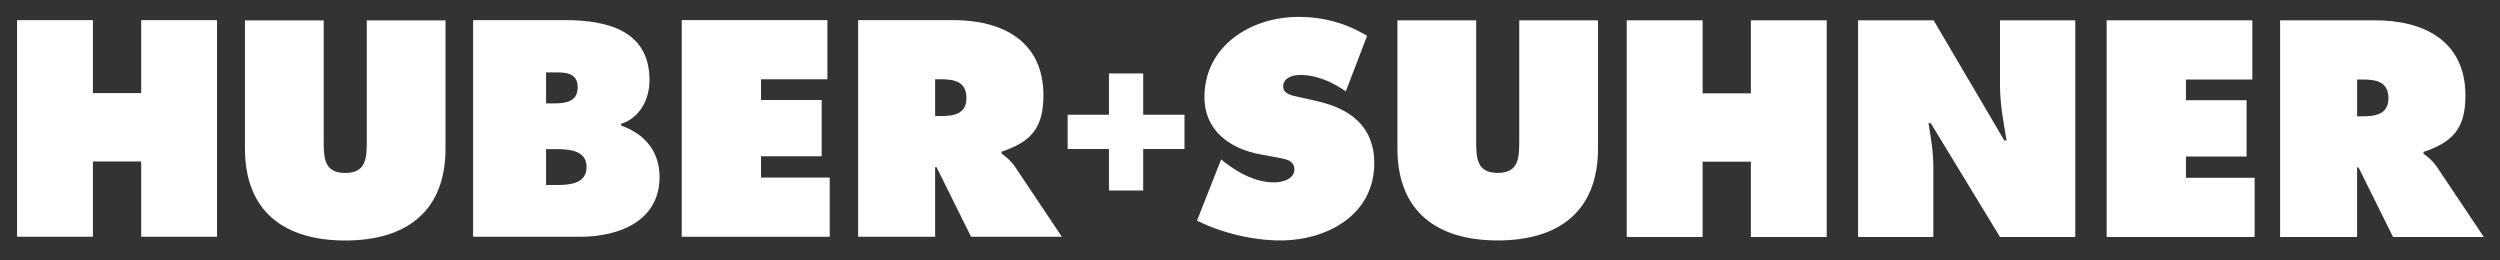
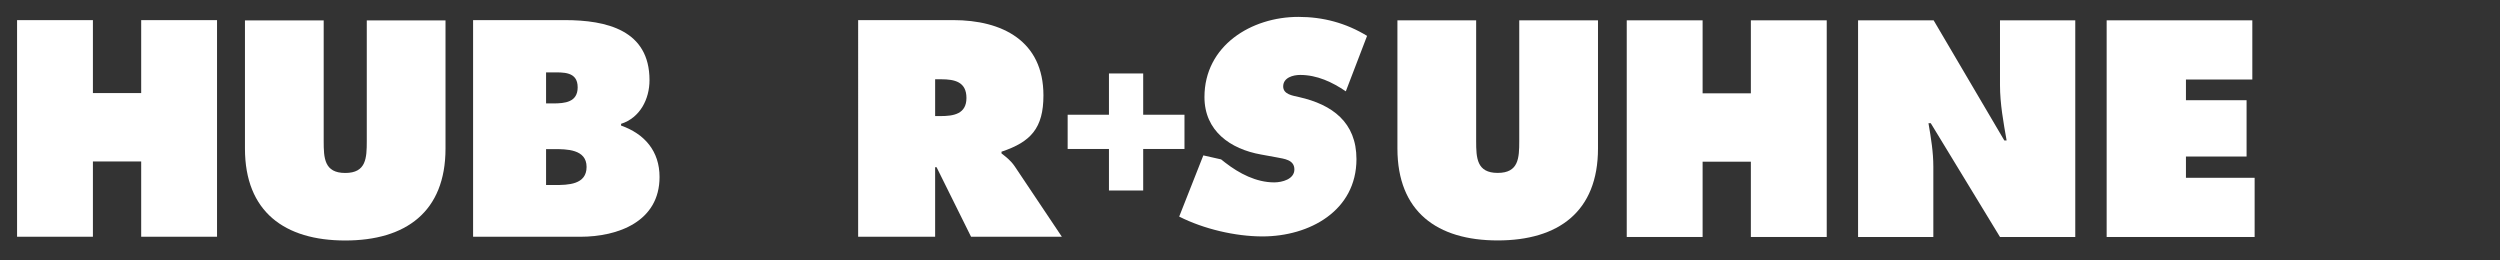
<svg xmlns="http://www.w3.org/2000/svg" id="Ebene_1" data-name="Ebene 1" viewBox="0 0 1700.79 177.03">
  <rect x="0" y="0" width="1700.79" height="177.03" fill="#333333" stroke="none" />
  <defs>
    <style>      .cls-1 {        fill: #fff;      }    </style>
  </defs>
  <path class="cls-1" d="M11.61,13.68h51.6v49.65h32.84V13.68h51.6v147.39h-51.6v-51.22h-32.84v51.22H11.61V13.68Z" />
  <path class="cls-1" d="M303.09,13.88v87.19c0,42.99-26.98,62.54-68.22,62.54s-68.22-19.55-68.22-62.54V13.88h53.56v82.09c0,11.54.38,21.7,14.66,21.7s14.66-10.16,14.66-21.7V13.88h53.56Z" />
  <path class="cls-1" d="M321.85,13.68h62.35c28.55,0,57.67,6.84,57.67,40.85,0,12.9-6.46,25.61-19.35,29.71v1.18c16.03,5.67,26.18,17.4,26.18,34.98,0,30.3-28.14,40.67-53.94,40.67h-72.91V13.68ZM376.39,70.36c7.81,0,16.61-.78,16.61-10.94,0-10.95-9.96-10.17-17.79-10.17h-3.71v21.11h4.89ZM371.5,125.87h6.06c8.8,0,21.5-.19,21.5-12.31s-13.68-12.12-22.28-12.12h-5.28v24.42Z" />
-   <path class="cls-1" d="M463.8,13.68h99.1v40.26h-45.17v14.08h41.26v38.3h-41.26v14.48h46.74v40.27h-100.67V13.68Z" />
  <path class="cls-1" d="M583.8,13.68h64.7c33.22,0,61.37,14.07,61.37,51.22,0,22.28-8.59,31.66-28.53,38.3v1.17c2.73,2.16,6.06,4.5,9,8.8l32.06,47.89h-61.77l-23.46-47.3h-.98v47.3h-52.38V13.68ZM636.19,78.97h3.71c8.8,0,17.59-1.37,17.59-12.33s-8-12.71-17.19-12.71h-4.11v25.03Z" />
-   <path class="cls-1" d="M830.75,108.44l2.73,2.16c9.59,7.42,21.12,13.48,33.42,13.48,5.29,0,13.69-2.14,13.69-8.8s-7.04-7.22-11.93-8.2l-10.74-1.96c-20.92-3.72-38.51-16.03-38.51-39.09,0-34.99,31.86-54.54,63.91-54.54,16.81,0,32.26,4.12,46.72,12.91l-14.46,37.73c-9.19-6.26-19.54-11.15-31.08-11.15-4.69,0-11.53,1.76-11.53,7.82,0,5.47,6.64,6.26,10.75,7.23l12.12,2.73c22.67,5.1,39.1,17.21,39.1,42.22,0,35.19-32.06,52.59-63.91,52.59-18.58,0-40.08-5.09-56.69-13.49l16.42-41.64Z" />
+   <path class="cls-1" d="M830.75,108.44l2.73,2.16c9.59,7.42,21.12,13.48,33.42,13.48,5.29,0,13.69-2.14,13.69-8.8s-7.04-7.22-11.93-8.2l-10.74-1.96c-20.92-3.72-38.51-16.03-38.51-39.09,0-34.99,31.86-54.54,63.91-54.54,16.81,0,32.26,4.12,46.72,12.91l-14.46,37.73c-9.19-6.26-19.54-11.15-31.08-11.15-4.69,0-11.53,1.76-11.53,7.82,0,5.47,6.64,6.26,10.75,7.23c22.67,5.1,39.1,17.21,39.1,42.22,0,35.19-32.06,52.59-63.91,52.59-18.58,0-40.08-5.09-56.69-13.49l16.42-41.64Z" />
  <path class="cls-1" d="M1087.14,13.83v87.19c0,42.99-26.98,62.55-68.22,62.55s-68.23-19.55-68.23-62.55V13.83h53.56v82.1c0,11.53.39,21.7,14.67,21.7s14.65-10.17,14.65-21.7V13.83h53.57Z" />
  <path class="cls-1" d="M1106.7,13.83h51.61v49.66h32.83V13.83h51.61v147.39h-51.61v-51.22h-32.83v51.22h-51.61V13.83Z" />
  <path class="cls-1" d="M1264.06,13.83h51.42l48.08,81.71h1.57c-2.16-12.32-4.5-25.02-4.5-37.54V13.83h51.21v147.39h-51.21l-47.1-77.41h-1.56c1.75,10.17,3.31,19.74,3.31,29.52v47.89h-51.21V13.83Z" />
  <path class="cls-1" d="M1433.18,13.83h99.11v40.27h-45.16v14.08h41.25v38.31h-41.25v14.47h46.73v40.27h-100.67V13.83Z" />
-   <path class="cls-1" d="M1551.2,13.83h64.7c33.23,0,61.38,14.08,61.38,51.22,0,22.28-8.61,31.66-28.54,38.31v1.17c2.74,2.16,6.05,4.5,8.98,8.8l32.06,47.89h-61.76l-23.46-47.3h-.99v47.3h-52.38V13.83ZM1603.57,79.13h3.72c8.8,0,17.6-1.38,17.6-12.33s-8.02-12.7-17.2-12.7h-4.11v25.03Z" />
  <path class="cls-1" d="M754.44,49.98h23.29v28.08h28.09v23.29h-28.09v28.25h-23.29v-28.25h-28.1v-23.29h28.1v-28.08Z" />
</svg>